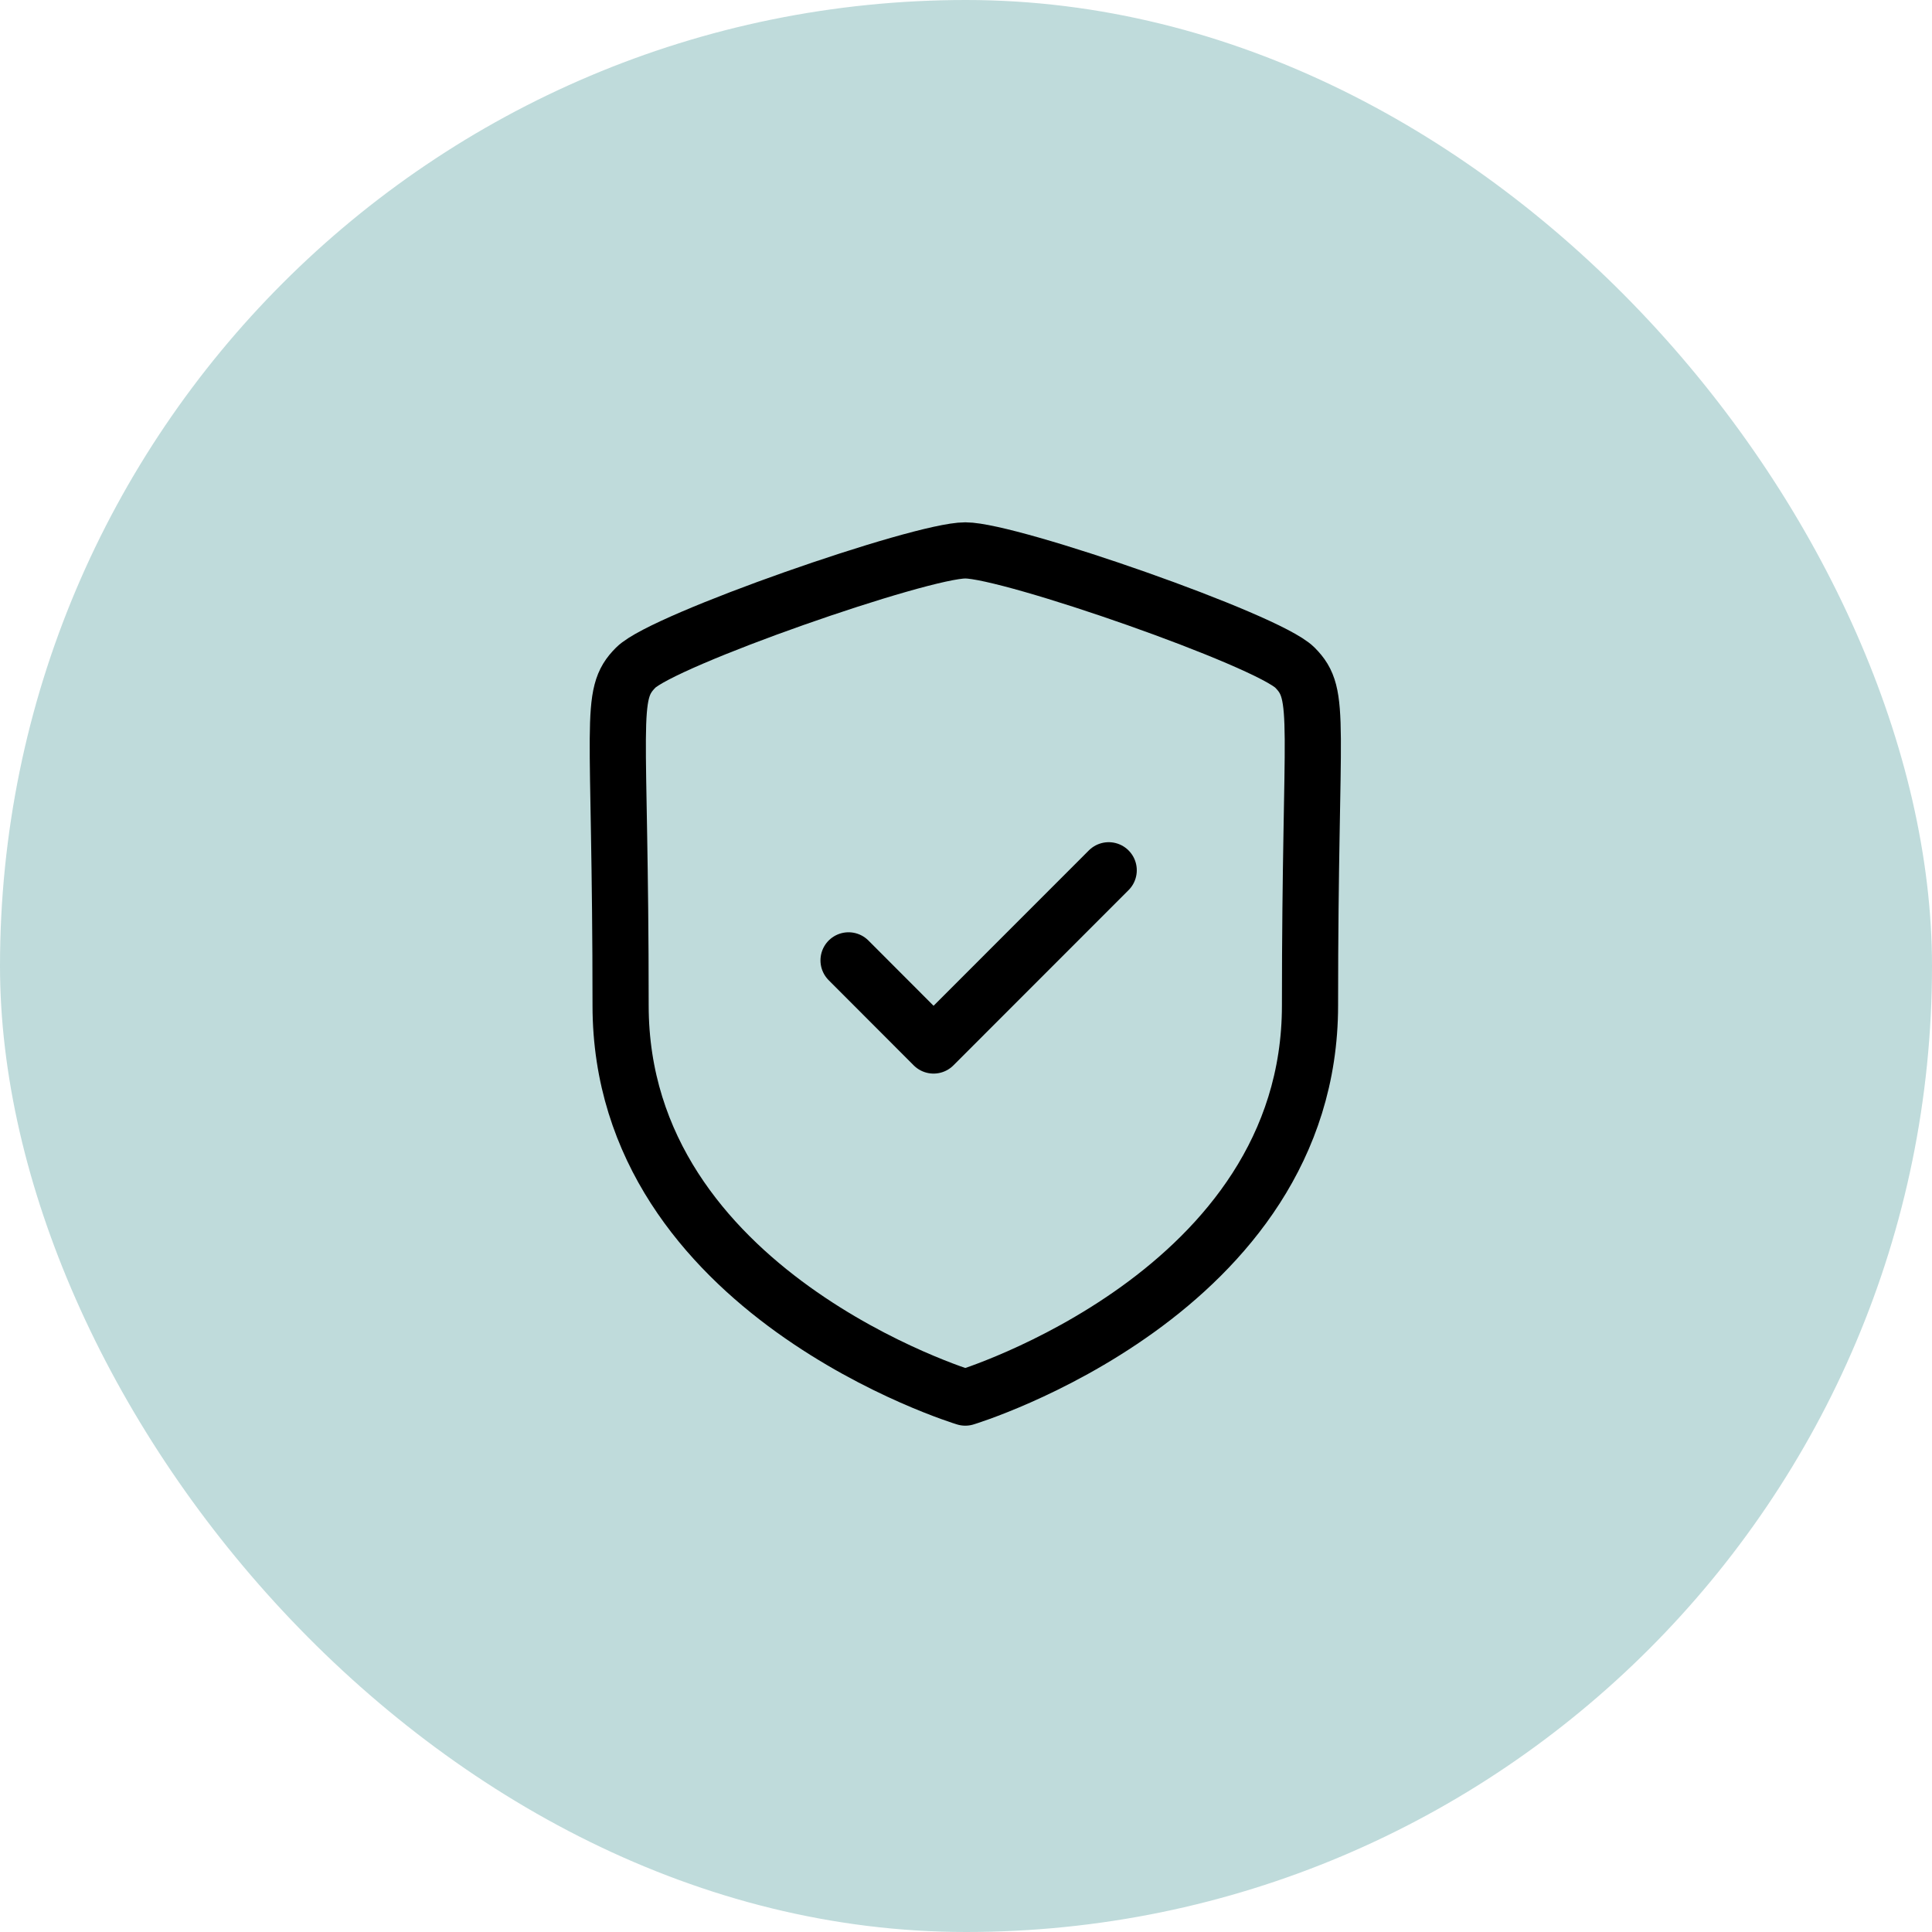
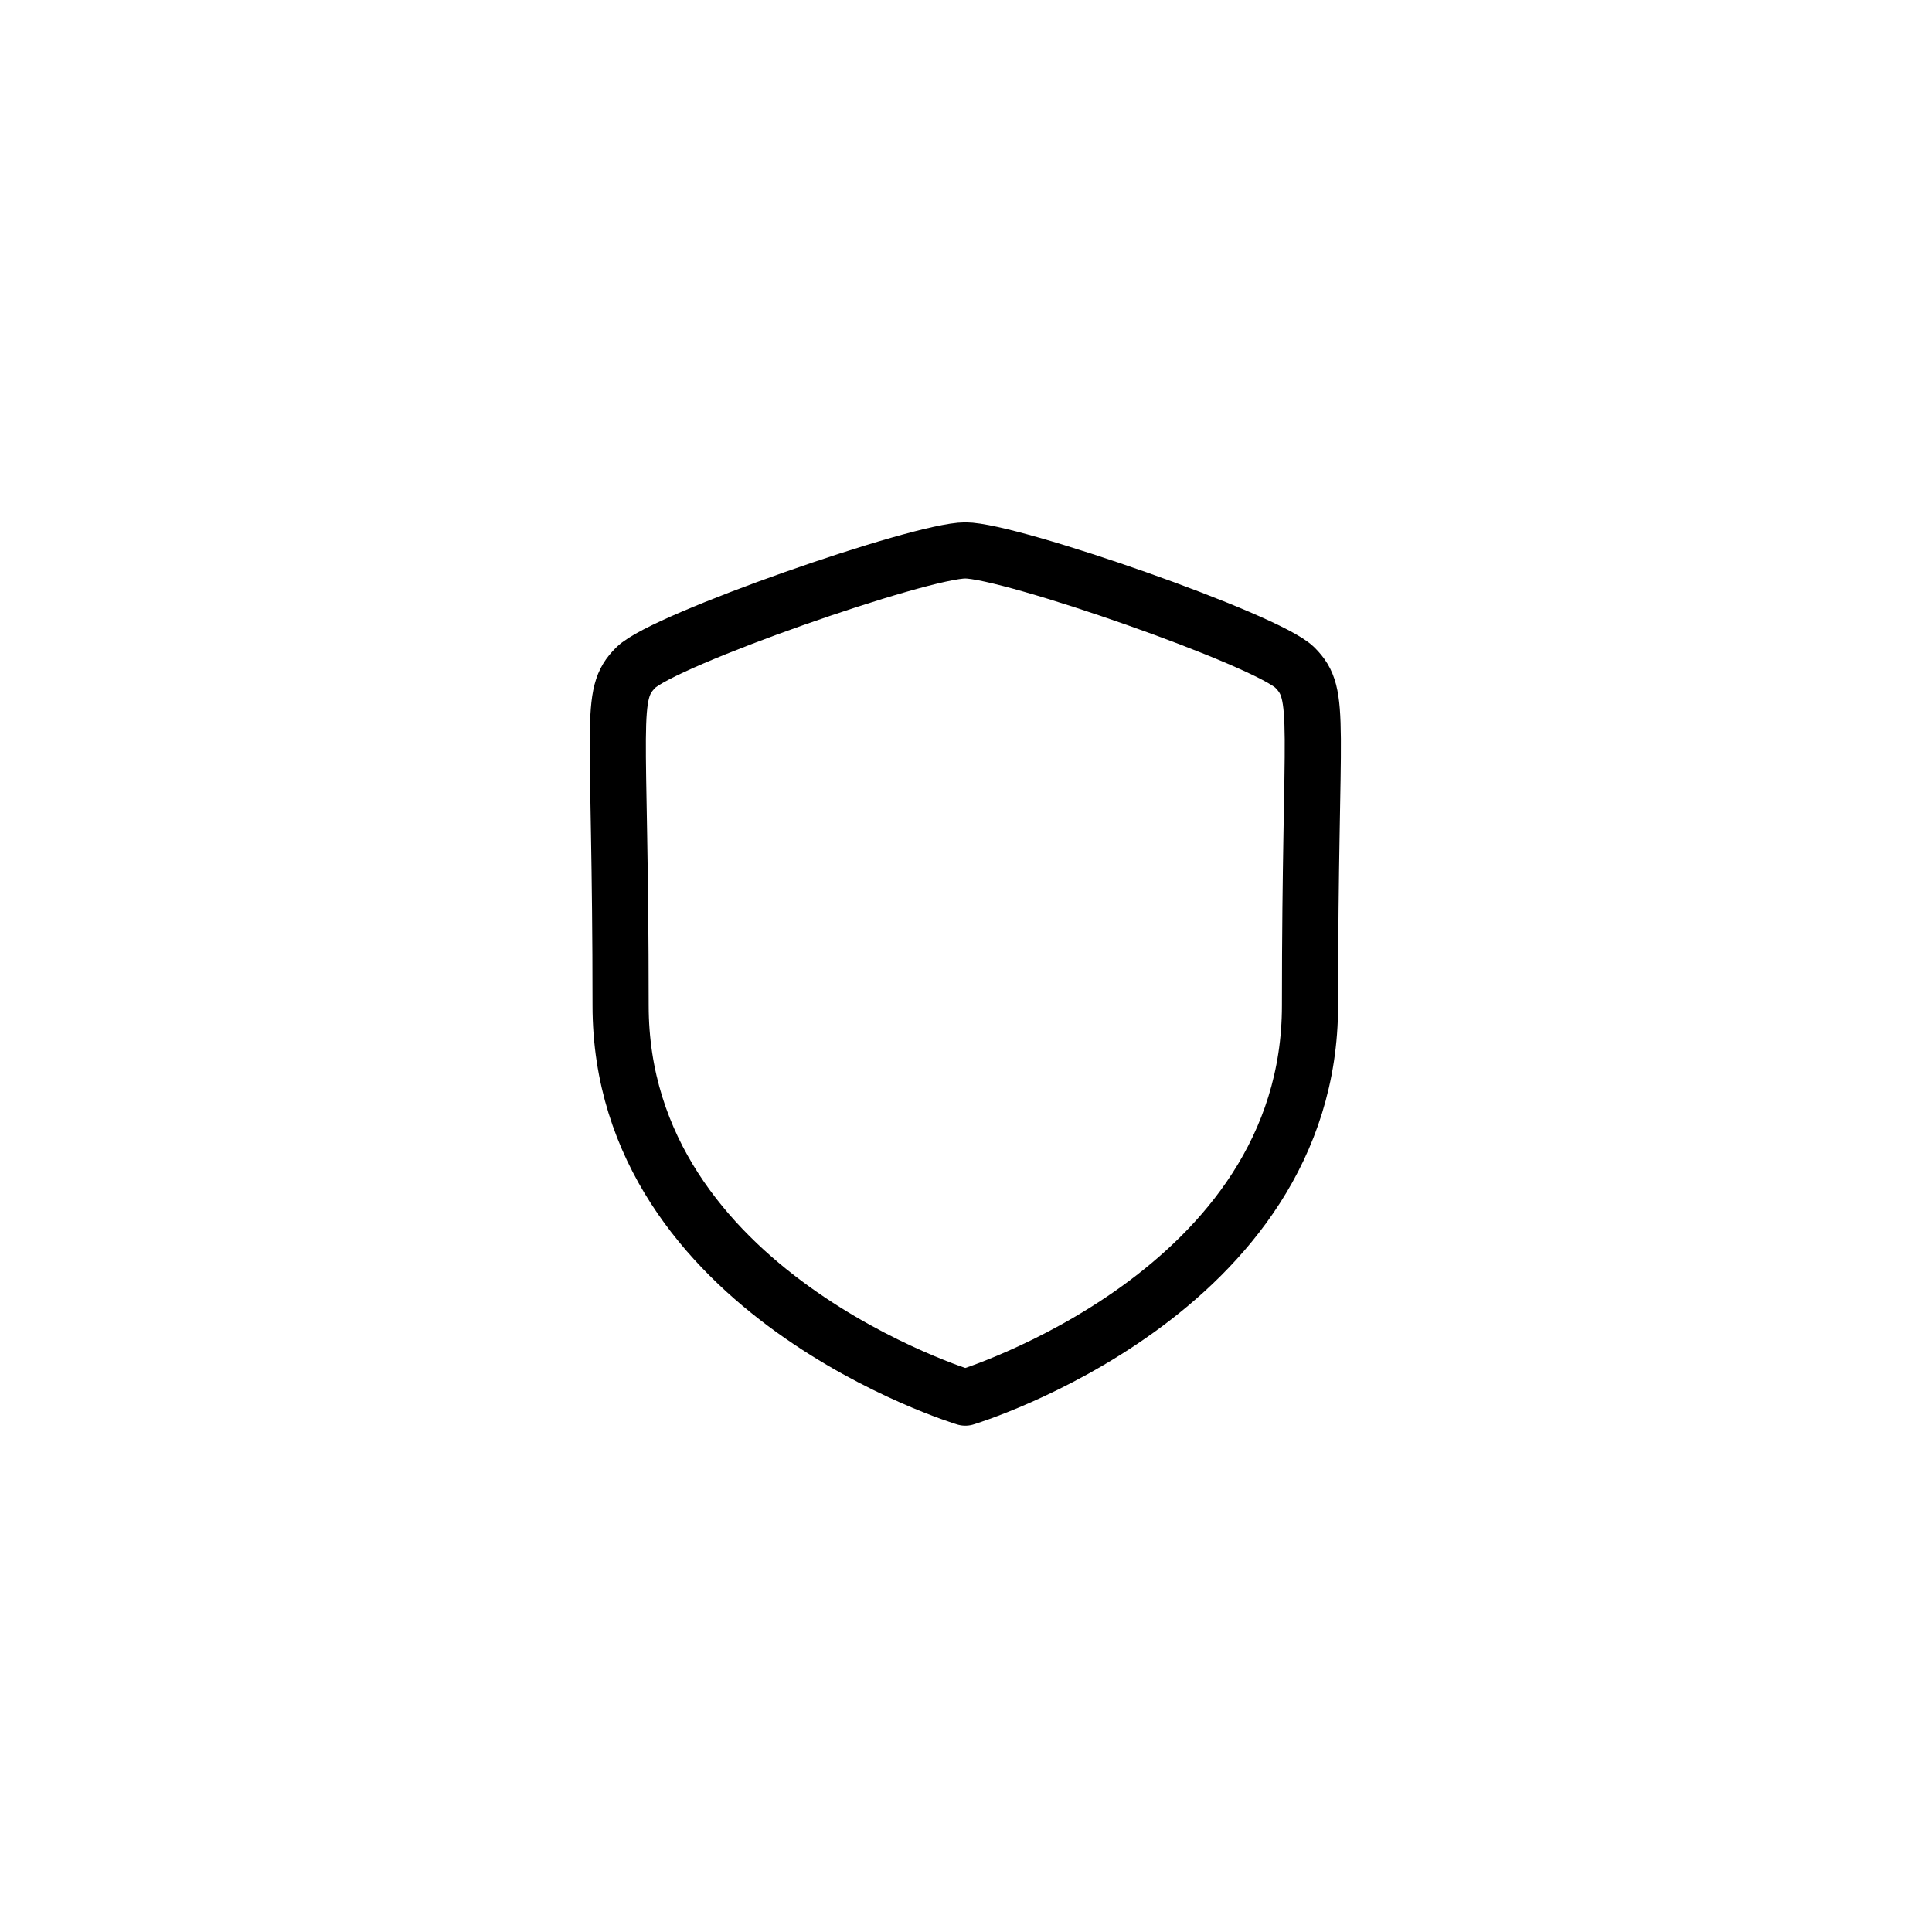
<svg xmlns="http://www.w3.org/2000/svg" width="86" height="86" viewBox="0 0 86 86" fill="none">
-   <rect width="86" height="86" rx="43" fill="#BFDBDB" />
  <path fill-rule="evenodd" clip-rule="evenodd" d="M42.969 62.212C42.969 62.212 58.313 57.566 58.313 44.758C58.313 31.948 58.869 30.948 57.639 29.716C56.407 28.484 44.981 24.5 42.969 24.5C40.957 24.5 29.531 28.484 28.301 29.716C27.069 30.948 27.625 31.948 27.625 44.758C27.625 57.566 42.969 62.212 42.969 62.212Z" stroke="black" stroke-width="2.5" stroke-linecap="round" stroke-linejoin="round" />
-   <path d="M37.772 42.749L41.556 46.539L49.352 38.739" stroke="black" stroke-width="2.5" stroke-linecap="round" stroke-linejoin="round" />
</svg>